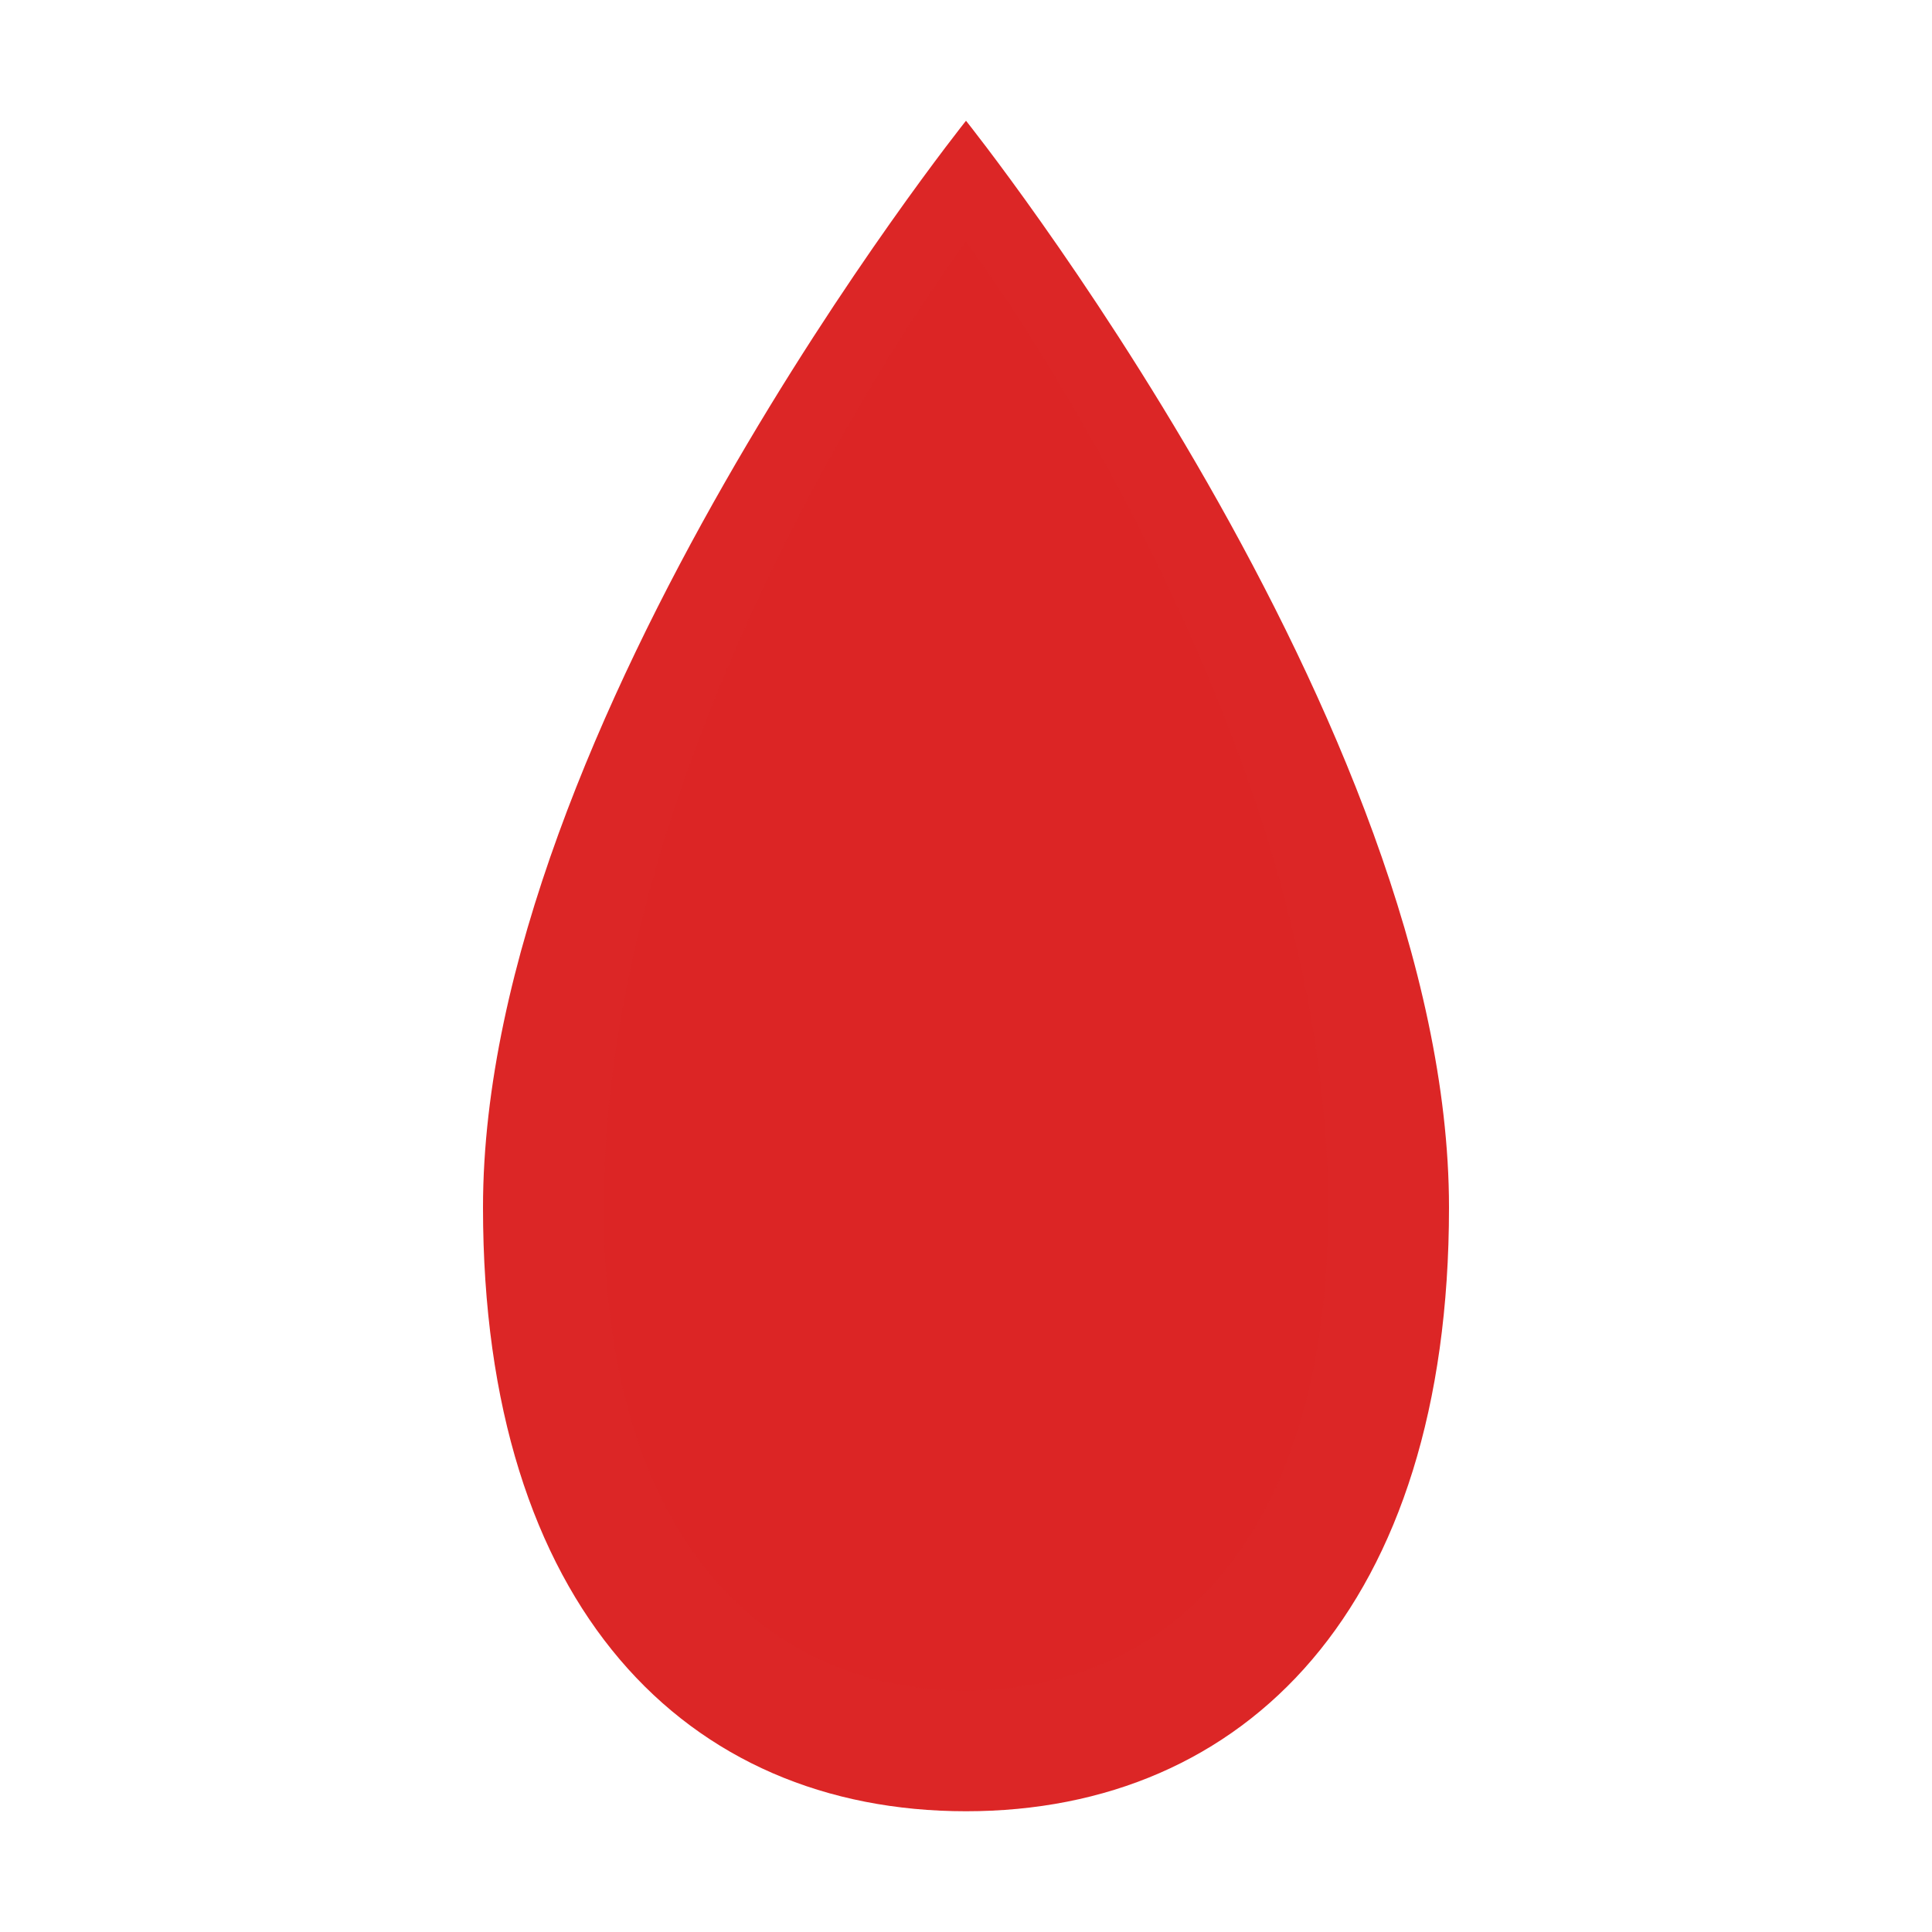
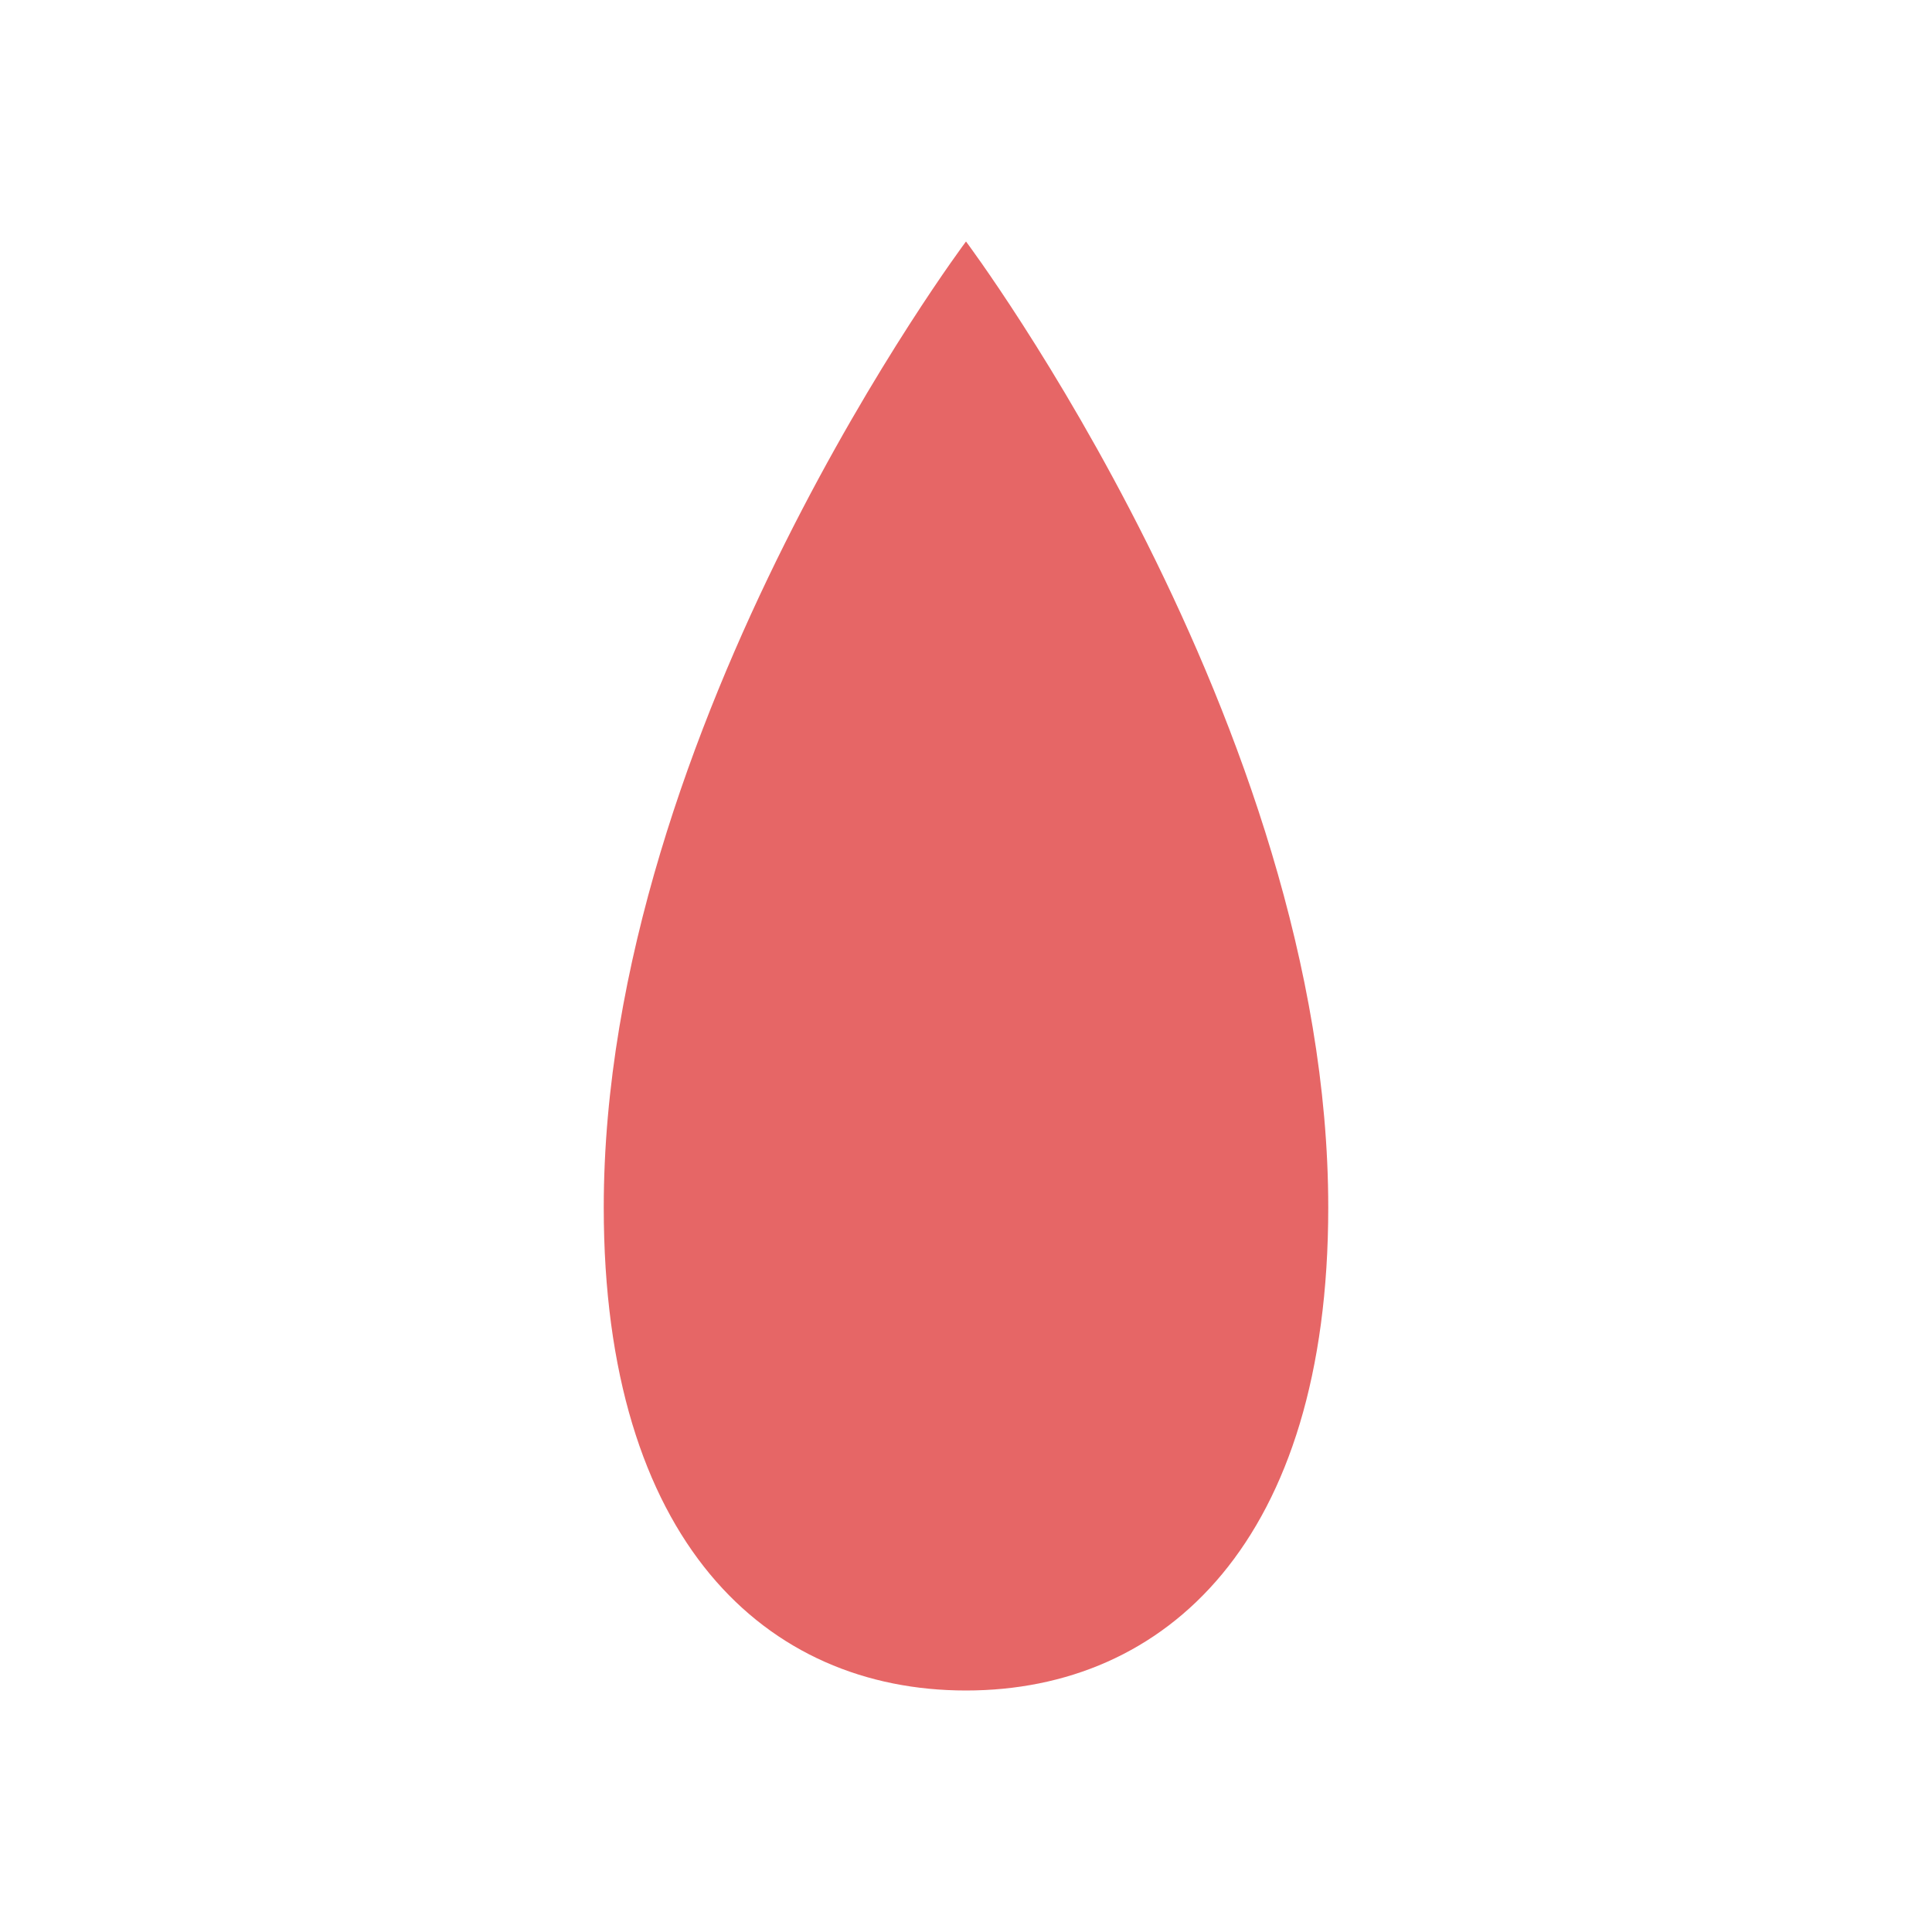
<svg xmlns="http://www.w3.org/2000/svg" width="32" height="32" viewBox="0 0 32 32" version="1.1">
  <title>Blood Drop Icon</title>
  <g>
-     <path d="M16 2 C16 2 8 12 8 20 C8 26.627 11.373 30 16 30 C20.627 30 24 26.627 24 20 C24 12 16 2 16 2Z" fill="#dc2626" />
    <path d="M16 4 C16 4 10 12 10 20 C10 25.523 12.686 28 16 28 C19.314 28 22 25.523 22 20 C22 12 16 4 16 4Z" fill="#dc2626" opacity="0.7" />
  </g>
</svg>